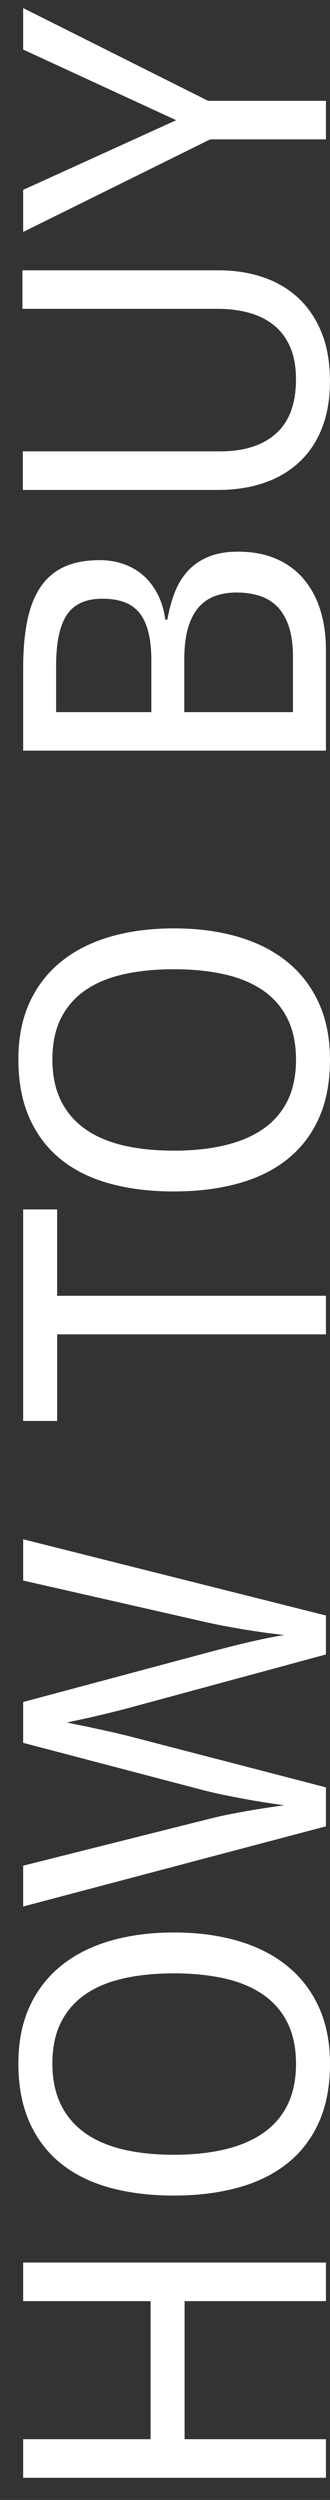
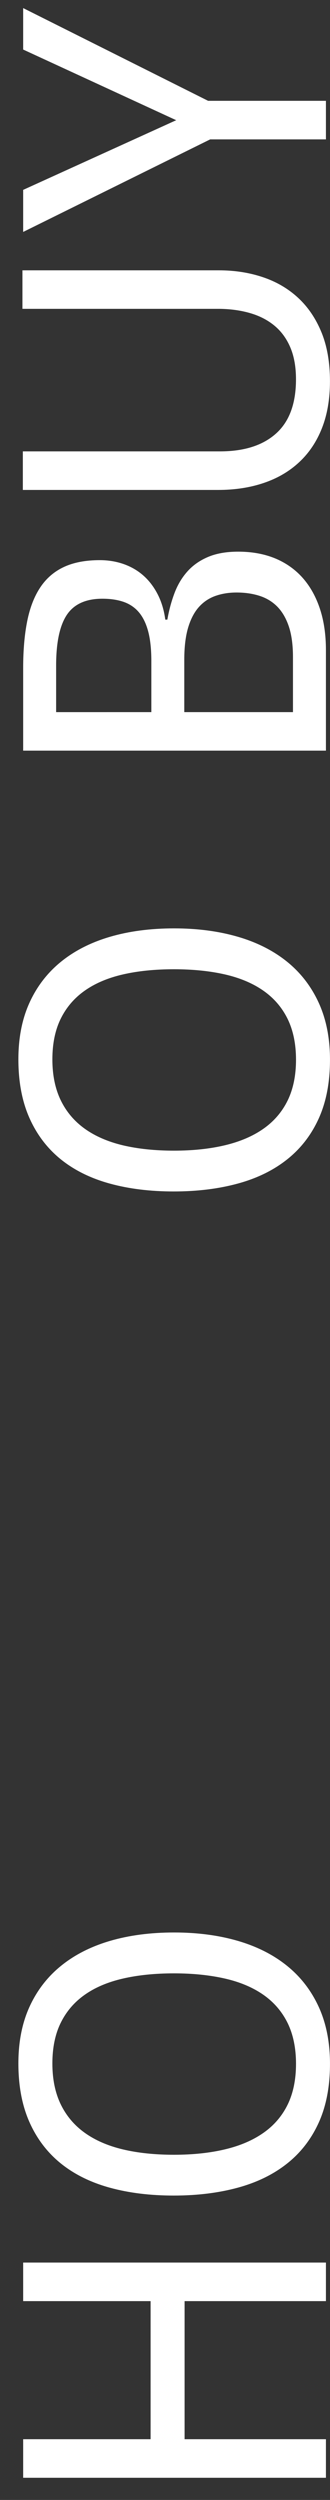
<svg xmlns="http://www.w3.org/2000/svg" version="1.1" width="14" height="106" viewBox="-0.78 -0.343 14 106" enable-background="new -0.78 -0.343 14 106" xml:space="preserve">
  <rect x="-0.78" y="-0.343" width="14" height="106" fill="#333333" stroke="none" />
  <defs>
</defs>
  <path fill="#FFFFFF" d="M13.047,95.592v1.635H7.051v5.855h5.996v1.635H0.203v-1.635h5.406v-5.855H0.203v-1.635H13.047z" />
  <path fill="#FFFFFF" d="M6.605,81.596c0.99,0,1.892,0.119,2.705,0.356c0.814,0.238,1.511,0.591,2.091,1.061  c0.58,0.469,1.027,1.052,1.344,1.746c0.316,0.695,0.474,1.497,0.474,2.406c0,0.956-0.158,1.785-0.474,2.486  c-0.316,0.7-0.764,1.281-1.344,1.741c-0.58,0.461-1.278,0.803-2.095,1.025c-0.817,0.223-1.723,0.334-2.719,0.334  c-0.995,0-1.898-0.111-2.709-0.334S2.375,91.852,1.8,91.389c-0.573-0.464-1.017-1.047-1.33-1.751C0.157,88.934,0,88.104,0,87.148  c0-0.909,0.157-1.708,0.47-2.397c0.313-0.688,0.758-1.269,1.335-1.737c0.577-0.47,1.271-0.822,2.082-1.061  C4.698,81.715,5.604,81.596,6.605,81.596z M6.601,91.021c0.801,0,1.522-0.076,2.163-0.229c0.641-0.152,1.185-0.386,1.632-0.7  c0.448-0.313,0.79-0.713,1.027-1.196c0.236-0.484,0.355-1.062,0.355-1.73s-0.119-1.245-0.355-1.729  c-0.237-0.483-0.579-0.883-1.027-1.197c-0.448-0.313-0.992-0.544-1.632-0.69c-0.64-0.146-1.361-0.221-2.163-0.221  c-0.807,0-1.529,0.074-2.167,0.221s-1.177,0.375-1.619,0.687c-0.442,0.311-0.781,0.707-1.018,1.188s-0.355,1.056-0.355,1.725  s0.119,1.247,0.355,1.734s0.576,0.889,1.018,1.206c0.441,0.316,0.981,0.552,1.619,0.704S5.793,91.021,6.601,91.021z" />
-   <path fill="#FFFFFF" d="M0.203,73.555v-1.731l7.52-2.014c0.328-0.088,0.656-0.175,0.984-0.26s0.646-0.164,0.953-0.237  s0.599-0.138,0.874-0.193s0.524-0.102,0.747-0.137c-0.222-0.023-0.465-0.053-0.729-0.088s-0.54-0.076-0.83-0.123  s-0.586-0.099-0.888-0.154c-0.301-0.056-0.596-0.116-0.883-0.181l-7.748-1.764v-1.749l12.844,3.232v1.652l-8.24,2.234  c-0.299,0.082-0.606,0.161-0.922,0.237c-0.316,0.076-0.612,0.146-0.887,0.211c-0.322,0.07-0.635,0.138-0.94,0.202  c0.299,0.064,0.609,0.129,0.931,0.193c0.275,0.059,0.577,0.125,0.905,0.198c0.328,0.073,0.65,0.151,0.966,0.233l8.187,2.127v1.652  L0.203,80.495v-1.731L8.012,76.8c0.27-0.07,0.549-0.135,0.839-0.193c0.29-0.059,0.579-0.113,0.865-0.163  c0.287-0.05,0.564-0.095,0.831-0.136s0.511-0.077,0.733-0.106c-0.216-0.029-0.468-0.065-0.755-0.109s-0.588-0.096-0.905-0.154  c-0.316-0.059-0.637-0.121-0.962-0.188c-0.325-0.067-0.631-0.14-0.918-0.216L0.203,73.555z" />
-   <path fill="#FFFFFF" d="M13.047,54.6v1.635H1.645v3.672H0.203v-8.969h1.441V54.6H13.047z" />
  <path fill="#FFFFFF" d="M6.605,39.021c0.99,0,1.892,0.119,2.705,0.356c0.814,0.237,1.511,0.591,2.091,1.06  c0.58,0.47,1.027,1.052,1.344,1.747c0.316,0.695,0.474,1.497,0.474,2.406c0,0.956-0.158,1.784-0.474,2.485  c-0.316,0.701-0.764,1.281-1.344,1.742c-0.58,0.461-1.278,0.803-2.095,1.025c-0.817,0.223-1.723,0.334-2.719,0.334  c-0.995,0-1.898-0.111-2.709-0.334S2.375,49.277,1.8,48.814c-0.573-0.464-1.017-1.047-1.33-1.751C0.157,46.359,0,45.529,0,44.573  c0-0.909,0.157-1.708,0.47-2.397c0.313-0.689,0.758-1.269,1.335-1.738c0.577-0.469,1.271-0.822,2.082-1.06  S5.604,39.021,6.605,39.021z M6.601,48.446c0.801,0,1.522-0.076,2.163-0.229c0.641-0.153,1.185-0.386,1.632-0.7  s0.79-0.713,1.027-1.197c0.236-0.484,0.355-1.061,0.355-1.729s-0.119-1.245-0.355-1.729c-0.237-0.484-0.579-0.883-1.027-1.197  s-0.992-0.544-1.632-0.691c-0.64-0.146-1.361-0.22-2.163-0.22c-0.807,0-1.529,0.073-2.167,0.22  c-0.638,0.147-1.177,0.376-1.619,0.688c-0.442,0.311-0.781,0.707-1.018,1.188c-0.237,0.481-0.355,1.057-0.355,1.726  s0.119,1.247,0.355,1.734s0.576,0.889,1.018,1.206c0.441,0.316,0.981,0.551,1.619,0.704C5.071,48.37,5.793,48.446,6.601,48.446z" />
  <path fill="#FFFFFF" d="M0.203,31.486v-3.508c0-0.75,0.057-1.41,0.171-1.981s0.299-1.049,0.554-1.433s0.589-0.673,1.002-0.866  s0.921-0.29,1.524-0.29c0.363,0,0.703,0.057,1.02,0.169c0.316,0.113,0.595,0.276,0.835,0.49s0.441,0.478,0.602,0.793  c0.161,0.314,0.268,0.672,0.321,1.07H6.32c0.07-0.399,0.171-0.774,0.303-1.124s0.313-0.655,0.545-0.916  c0.231-0.26,0.522-0.466,0.874-0.616s0.779-0.226,1.282-0.226c0.585,0,1.108,0.096,1.568,0.285c0.459,0.191,0.849,0.467,1.168,0.826  c0.319,0.361,0.563,0.799,0.733,1.314s0.254,1.099,0.254,1.749v4.263H0.203z M5.641,29.852V27.69c0-0.495-0.043-0.911-0.131-1.248  s-0.218-0.608-0.39-0.815c-0.172-0.206-0.388-0.355-0.648-0.447c-0.26-0.091-0.562-0.137-0.907-0.137  c-0.701,0-1.204,0.228-1.508,0.682c-0.304,0.455-0.456,1.172-0.456,2.152v1.975H5.641z M7.038,29.852h4.611v-2.334  c0-0.515-0.058-0.945-0.174-1.294c-0.117-0.349-0.28-0.629-0.489-0.843c-0.21-0.213-0.462-0.366-0.756-0.46S9.612,24.78,9.256,24.78  c-0.326,0-0.626,0.048-0.899,0.145s-0.508,0.255-0.703,0.474c-0.195,0.22-0.346,0.511-0.454,0.873  c-0.107,0.363-0.162,0.813-0.162,1.352V29.852z" />
  <path fill="#FFFFFF" d="M0.172,11.119h8.334c0.668,0,1.29,0.097,1.864,0.29c0.574,0.192,1.072,0.483,1.494,0.873  s0.753,0.878,0.994,1.466c0.24,0.588,0.36,1.279,0.36,2.076c0,0.748-0.113,1.41-0.338,1.983s-0.547,1.055-0.963,1.443  c-0.416,0.39-0.916,0.684-1.499,0.882c-0.583,0.199-1.232,0.299-1.947,0.299H0.189v-1.635h8.364c1.025,0,1.818-0.253,2.381-0.76  c0.563-0.506,0.843-1.271,0.843-2.297c0-0.521-0.079-0.969-0.237-1.344s-0.381-0.682-0.668-0.922s-0.63-0.419-1.028-0.536  c-0.398-0.117-0.834-0.179-1.309-0.185H0.172V11.119z" />
  <path fill="#FFFFFF" d="M6.695,4.754L0.203,1.758V0l7.845,3.932h4.999v1.635H8.136L0.203,9.492V7.708L6.695,4.754z" />
</svg>